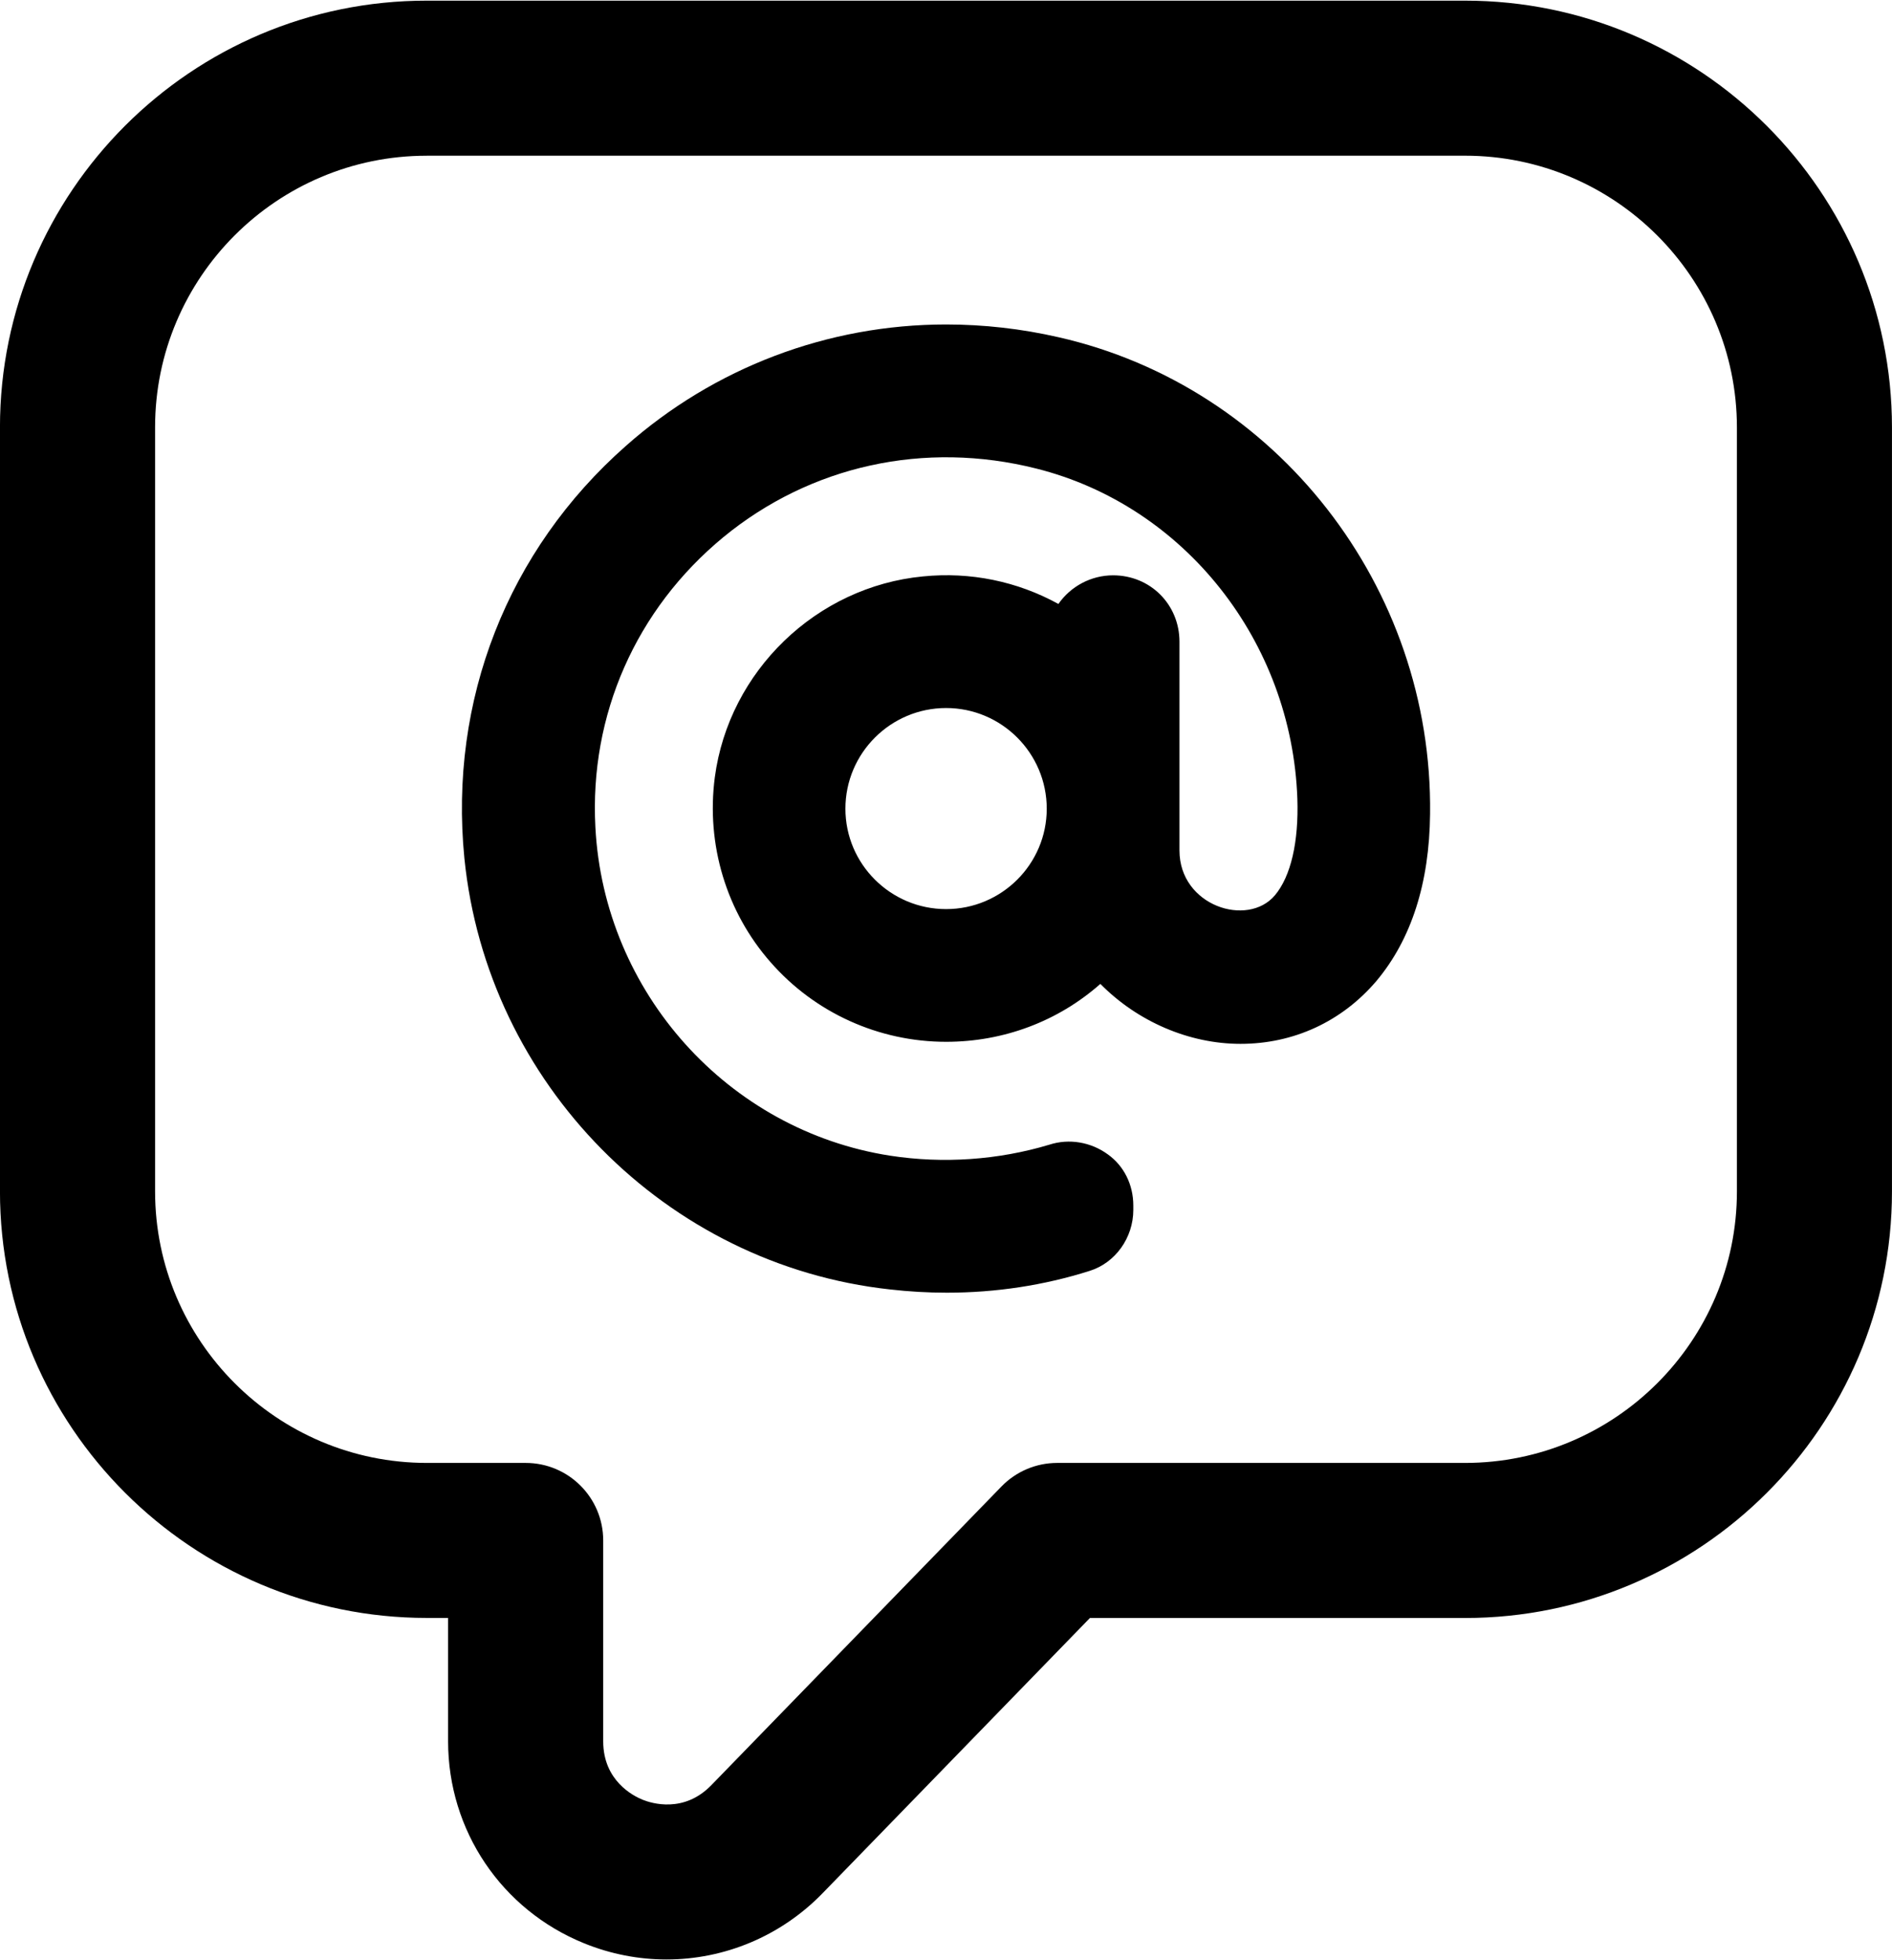
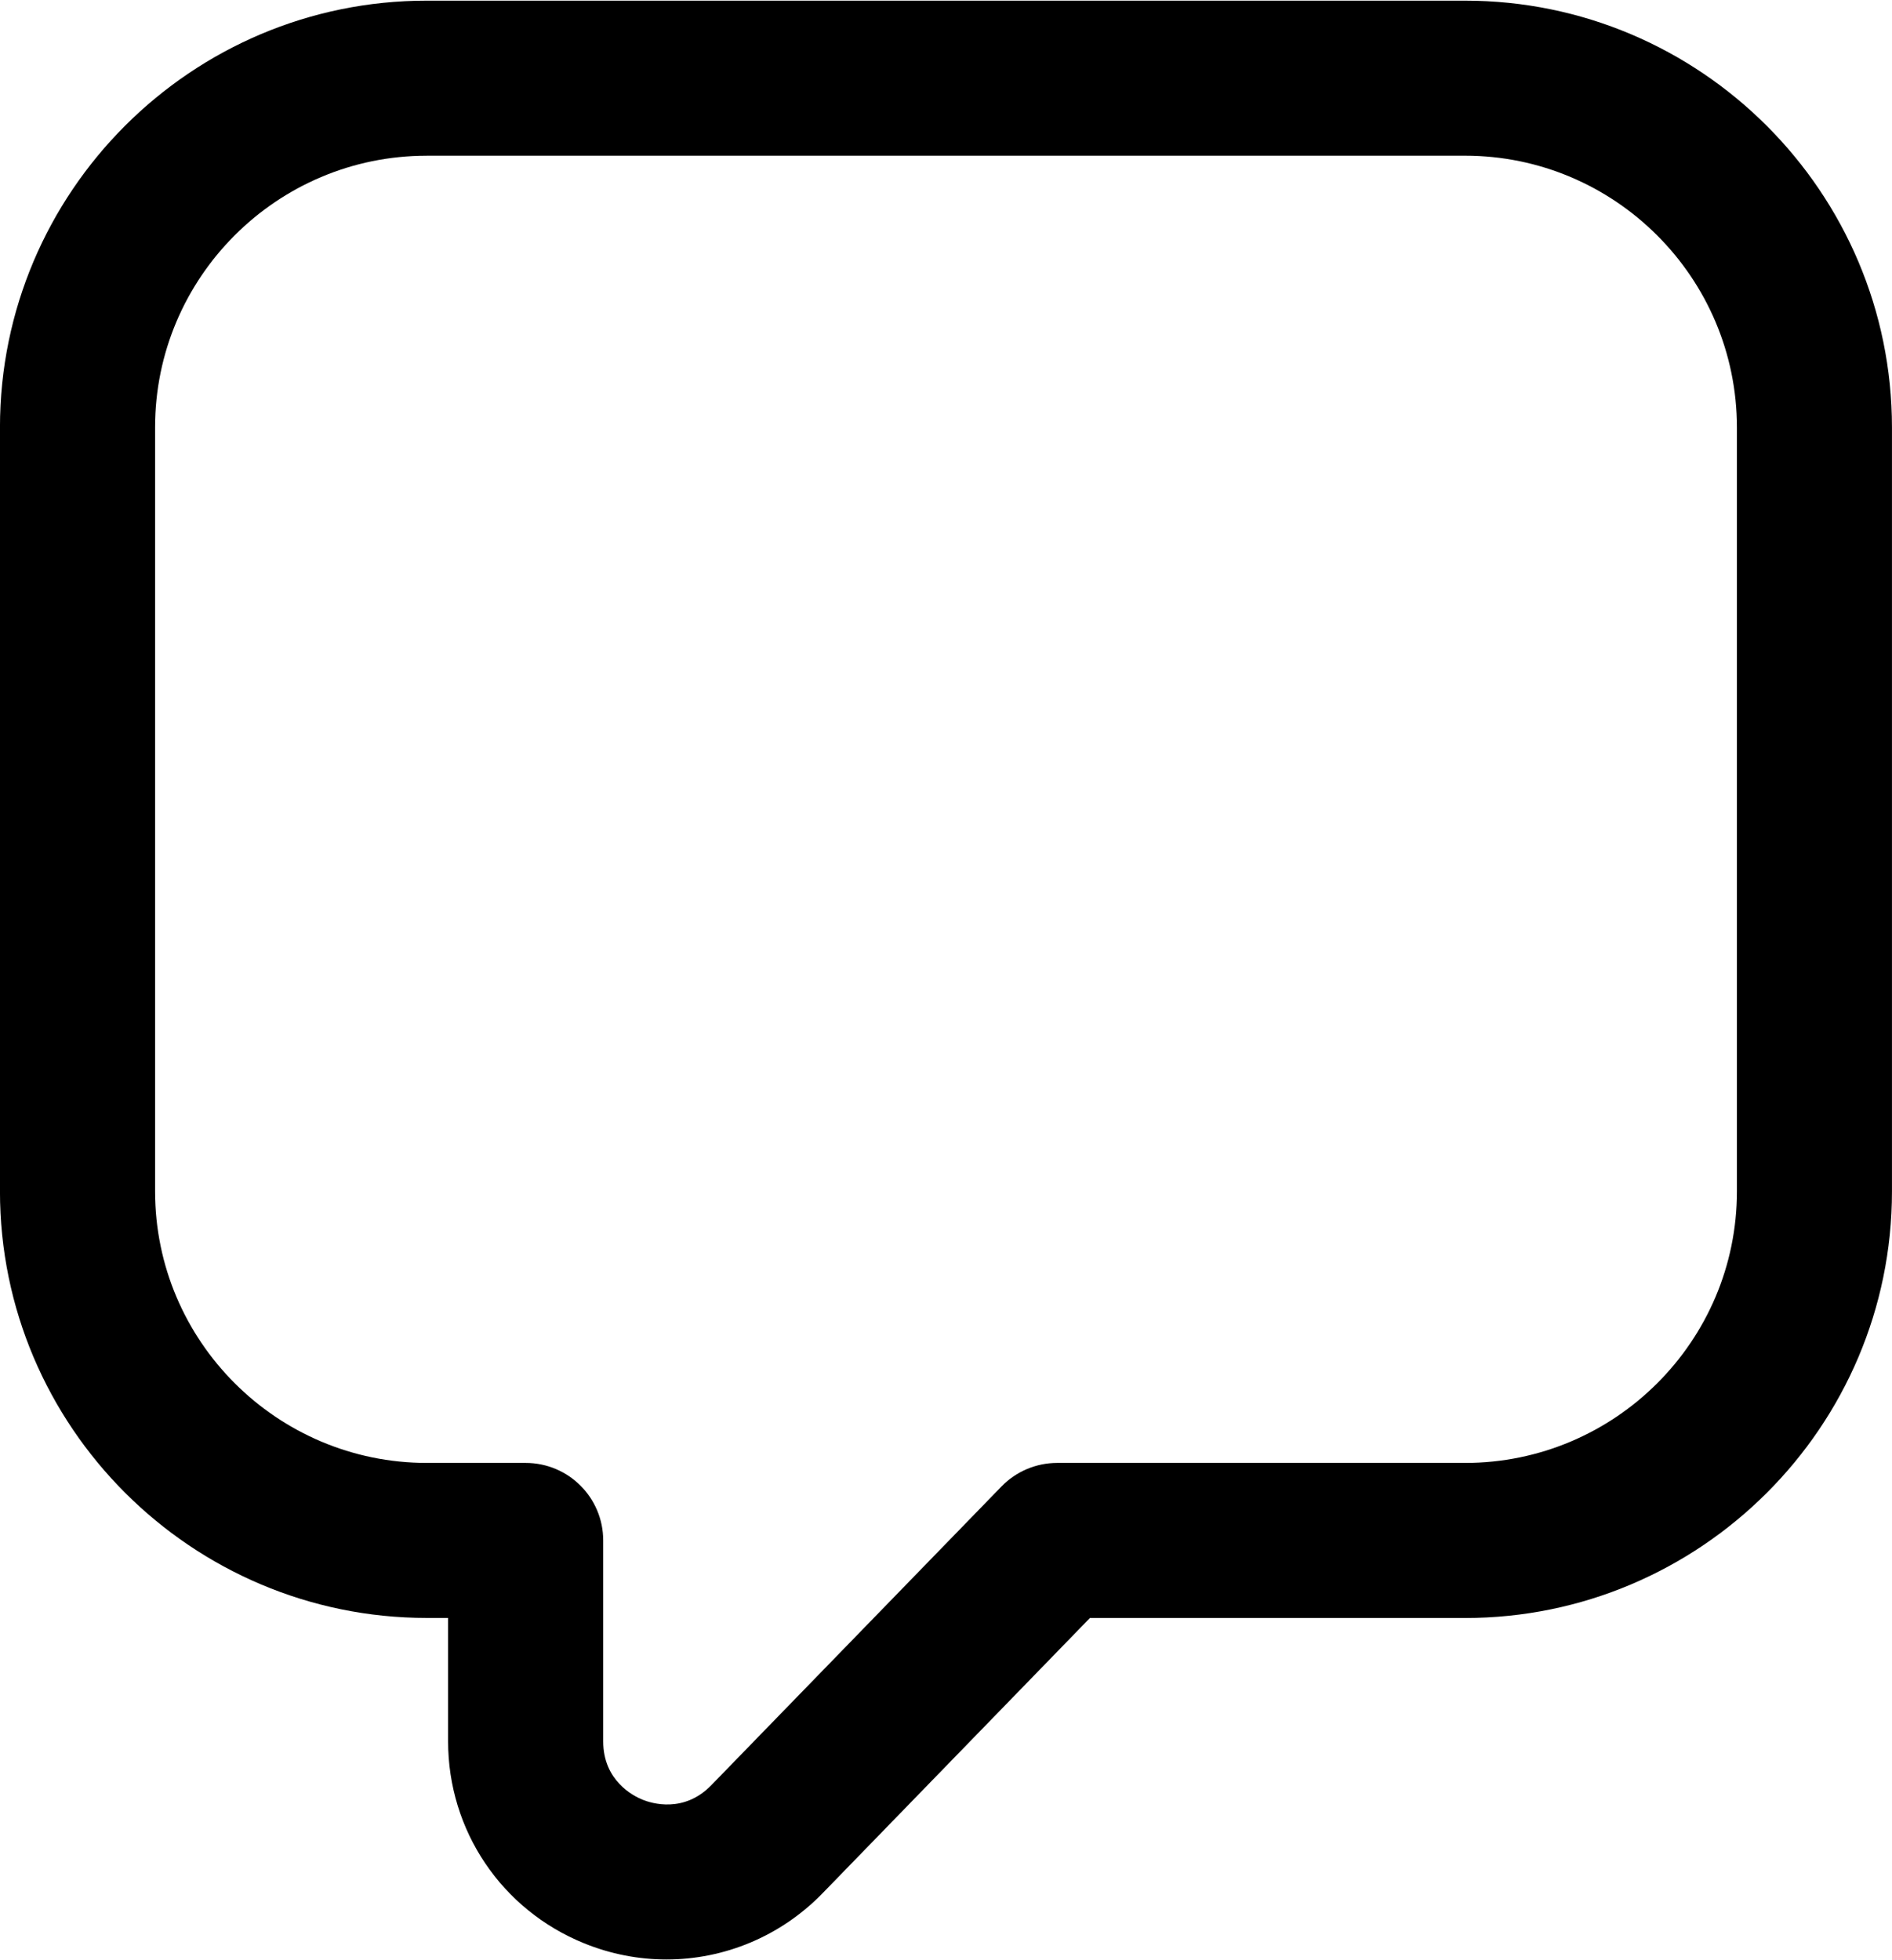
<svg xmlns="http://www.w3.org/2000/svg" height="63.2" preserveAspectRatio="xMidYMid meet" version="1.0" viewBox="1.5 0.4 61.0 63.2" width="61.0" zoomAndPan="magnify">
  <g id="change1_1">
-     <path d="M35.618,11.271c-1.184-0.271-2.4-0.409-3.616-0.409c-3.809,0-7.475,1.391-10.322,3.915 c-3.813,3.361-5.711,8.206-5.208,13.293c0.729,7.267,6.501,13.115,13.721,13.905c0.61,0.07,1.227,0.105,1.834,0.105 c1.58,0,3.129-0.236,4.601-0.702c0.831-0.258,1.411-1.068,1.411-1.967V39.27c0-0.675-0.303-1.278-0.818-1.647 c-0.546-0.401-1.254-0.521-1.885-0.316c-1.647,0.495-3.422,0.62-5.134,0.356c-5.23-0.812-9.228-5.264-9.506-10.588 c-0.195-3.621,1.308-7.03,4.122-9.352c2.814-2.315,6.492-3.123,10.095-2.215c4.777,1.199,8.236,5.575,8.415,10.643 c0.047,1.396-0.21,2.502-0.721,3.113c-0.882,1.051-3.08,0.344-3.08-1.442V21.09c0-1.2-0.94-2.14-2.14-2.14 c-0.708,0-1.366,0.353-1.763,0.923c-1.332-0.731-2.835-1.04-4.363-0.888c-3.438,0.328-6.261,3.052-6.715,6.479 c-0.283,2.17,0.374,4.344,1.801,5.964c1.425,1.628,3.487,2.563,5.656,2.563c1.854,0,3.607-0.66,4.974-1.867 c1.199,1.216,2.864,1.933,4.517,1.933c1.714,0,3.269-0.718,4.384-2.028c1.126-1.344,1.707-3.157,1.729-5.386 C47.698,19.326,42.657,12.862,35.618,11.271z M35.248,26.475c0,1.785-1.455,3.237-3.245,3.237s-3.246-1.452-3.246-3.237 c0-1.79,1.456-3.246,3.246-3.246S35.248,24.685,35.248,26.475z" />
    <path d="M22.988,63.579c-0.891,0-1.791-0.17-2.654-0.521c-2.665-1.081-4.387-3.638-4.387-6.514v-3.977h-0.683 c-7.59,0-13.765-6.171-13.765-13.755V14.176c0-7.584,6.17-13.755,13.755-13.755h33.479c7.591,0,13.766,6.175,13.766,13.766v24.627 c0,7.584-6.175,13.755-13.766,13.755H36.64l-8.619,8.874C26.666,62.837,24.847,63.579,22.988,63.579z M15.255,5.421 c-4.828,0-8.755,3.927-8.755,8.755v24.638c0,4.827,3.932,8.755,8.765,8.755h3.183c1.381,0,2.5,1.119,2.5,2.5v6.477 c0,1.269,0.969,1.76,1.267,1.881c0.296,0.12,1.335,0.443,2.219-0.468l9.356-9.632c0.471-0.484,1.117-0.758,1.793-0.758h13.151 c4.833,0,8.766-3.928,8.766-8.755V14.186c0-4.833-3.933-8.766-8.766-8.766H15.255z" />
  </g>
</svg>